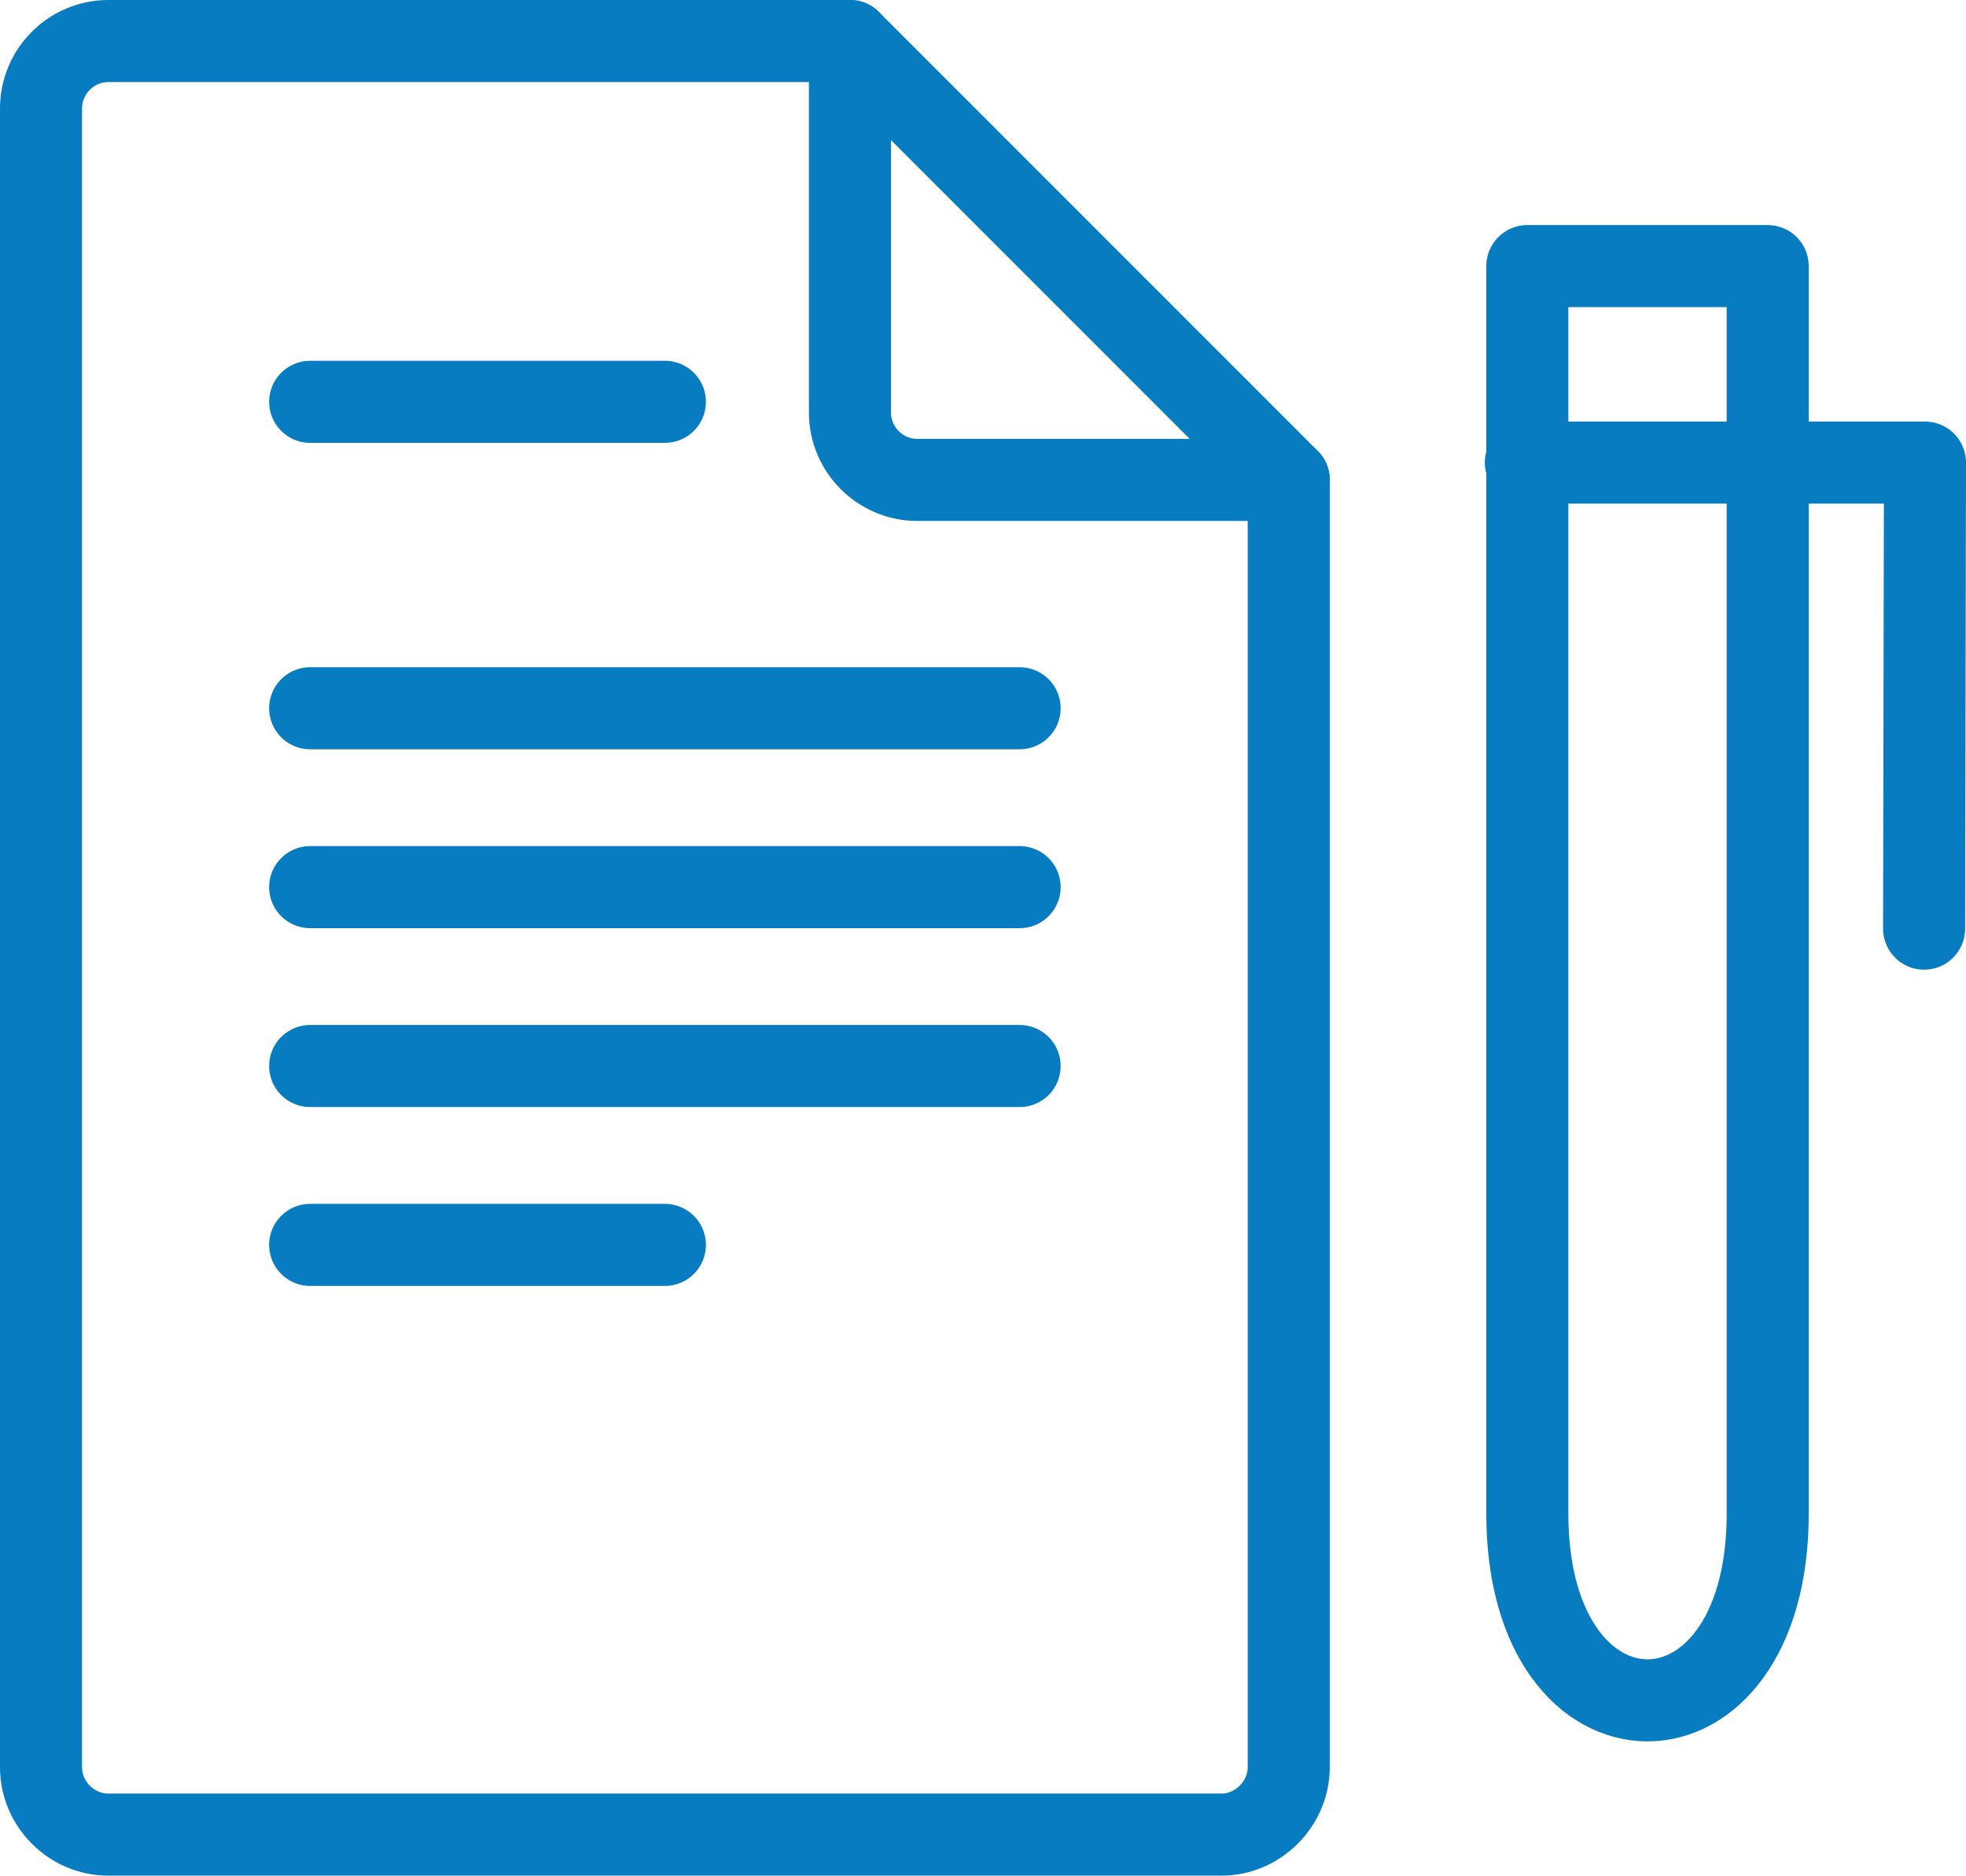
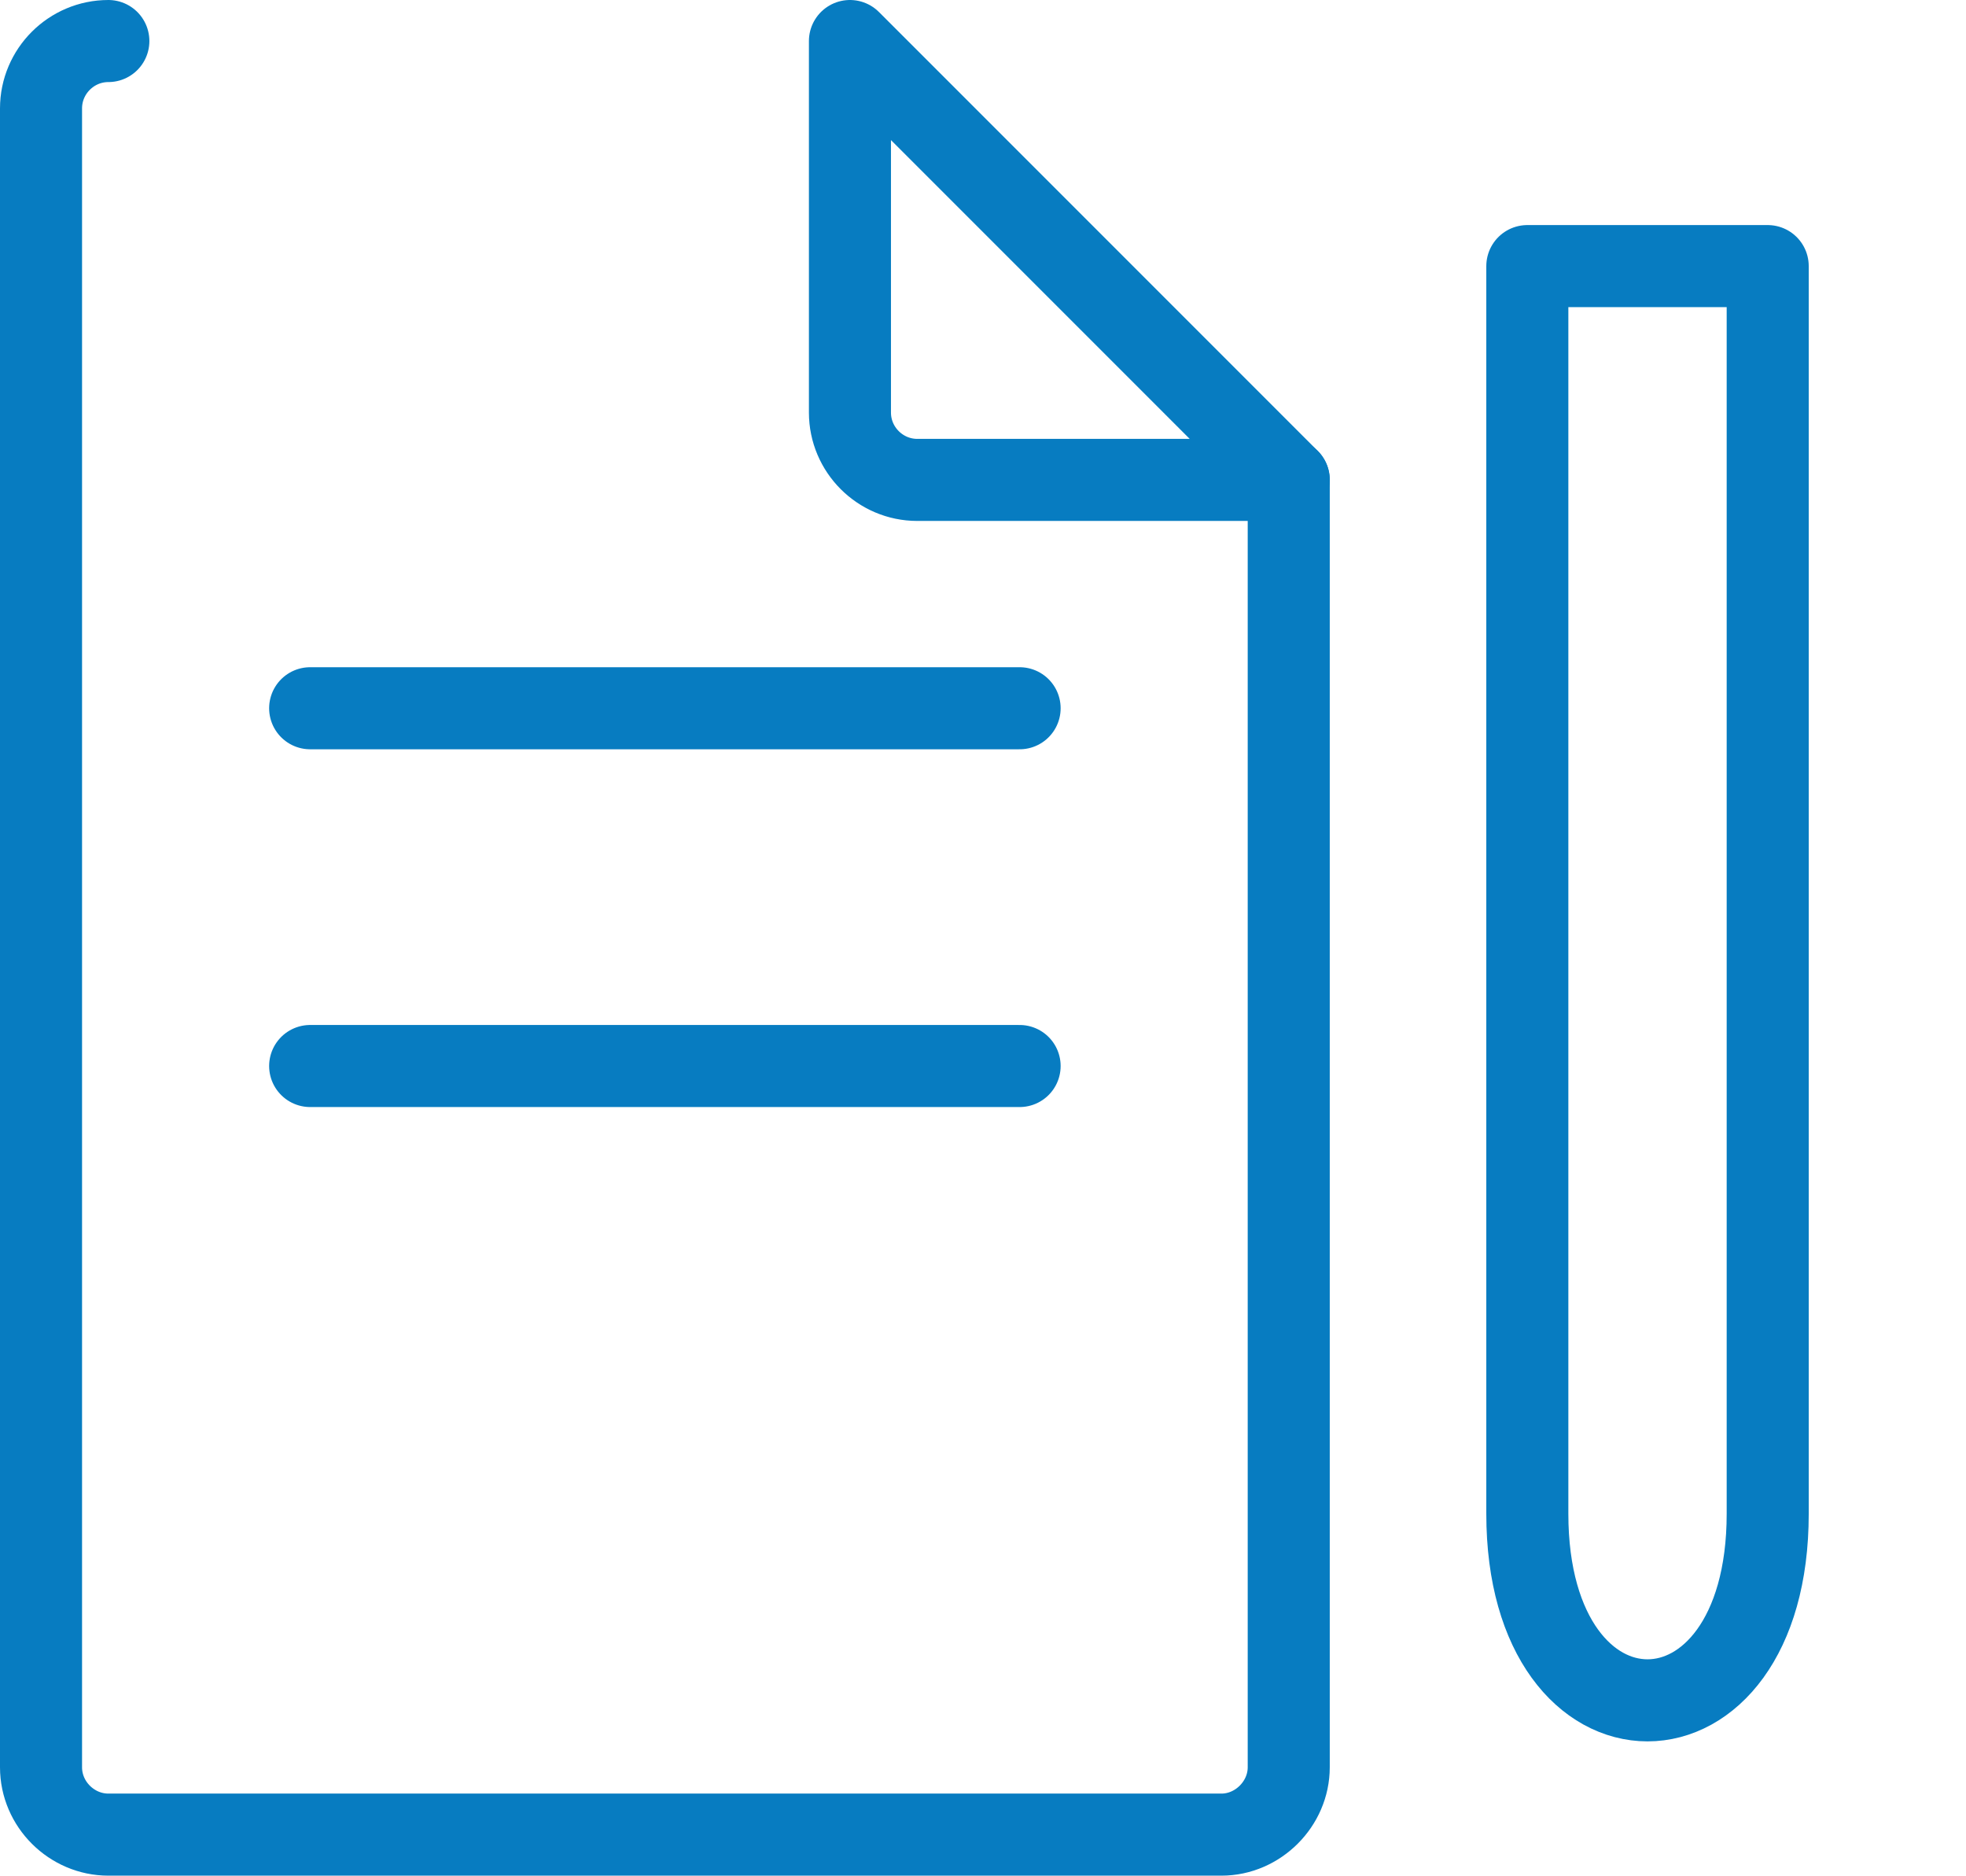
<svg xmlns="http://www.w3.org/2000/svg" version="1.1" id="Vrstva_1" x="0px" y="0px" width="335.463px" height="319.973px" viewBox="0 0 335.463 319.973" enable-background="new 0 0 335.463 319.973" xml:space="preserve">
  <g>
-     <path fill="none" stroke="#077CC1" stroke-width="14" stroke-linecap="round" stroke-linejoin="round" stroke-miterlimit="22.926" d="   M219.9,81.869v219.616c0,6.23-5.258,11.488-11.489,11.488H18.488C12.257,312.973,7,307.807,7,301.485V18.489   C7,12.167,12.167,7,18.488,7h126.539" />
+     <path fill="none" stroke="#077CC1" stroke-width="14" stroke-linecap="round" stroke-linejoin="round" stroke-miterlimit="22.926" d="   M219.9,81.869v219.616c0,6.23-5.258,11.488-11.489,11.488H18.488C12.257,312.973,7,307.807,7,301.485V18.489   C7,12.167,12.167,7,18.488,7" />
    <path fill="none" stroke="#077CC1" stroke-width="14" stroke-linecap="round" stroke-linejoin="round" stroke-miterlimit="22.926" d="   M219.9,81.869h-63.384c-6.321,0-11.488-5.167-11.488-11.487V7L219.9,81.869L219.9,81.869z" />
    <path fill="none" stroke="#077CC1" stroke-width="14" stroke-linecap="round" stroke-linejoin="round" stroke-miterlimit="22.926" d="   M260.611,45.396h41.016v212.843c0,42.436-41.016,42.438-41.016,0V45.396L260.611,45.396z" />
-     <polyline fill="none" stroke="#077CC1" stroke-width="14" stroke-linecap="round" stroke-linejoin="round" stroke-miterlimit="22.926" points="   328.313,158.422 328.463,78.916 260.359,78.914  " />
-     <line fill="none" stroke="#077CC1" stroke-width="14" stroke-linecap="round" stroke-linejoin="round" stroke-miterlimit="22.926" x1="52.923" y1="68.547" x2="113.449" y2="68.547" />
    <line fill="none" stroke="#077CC1" stroke-width="14" stroke-linecap="round" stroke-linejoin="round" stroke-miterlimit="22.926" x1="52.923" y1="120.822" x2="173.979" y2="120.822" />
-     <line fill="none" stroke="#077CC1" stroke-width="14" stroke-linecap="round" stroke-linejoin="round" stroke-miterlimit="22.926" x1="52.923" y1="151.338" x2="173.979" y2="151.338" />
    <line fill="none" stroke="#077CC1" stroke-width="14" stroke-linecap="round" stroke-linejoin="round" stroke-miterlimit="22.926" x1="52.923" y1="181.854" x2="173.979" y2="181.854" />
-     <line fill="none" stroke="#077CC1" stroke-width="14" stroke-linecap="round" stroke-linejoin="round" stroke-miterlimit="22.926" x1="52.923" y1="212.37" x2="113.449" y2="212.37" />
  </g>
</svg>